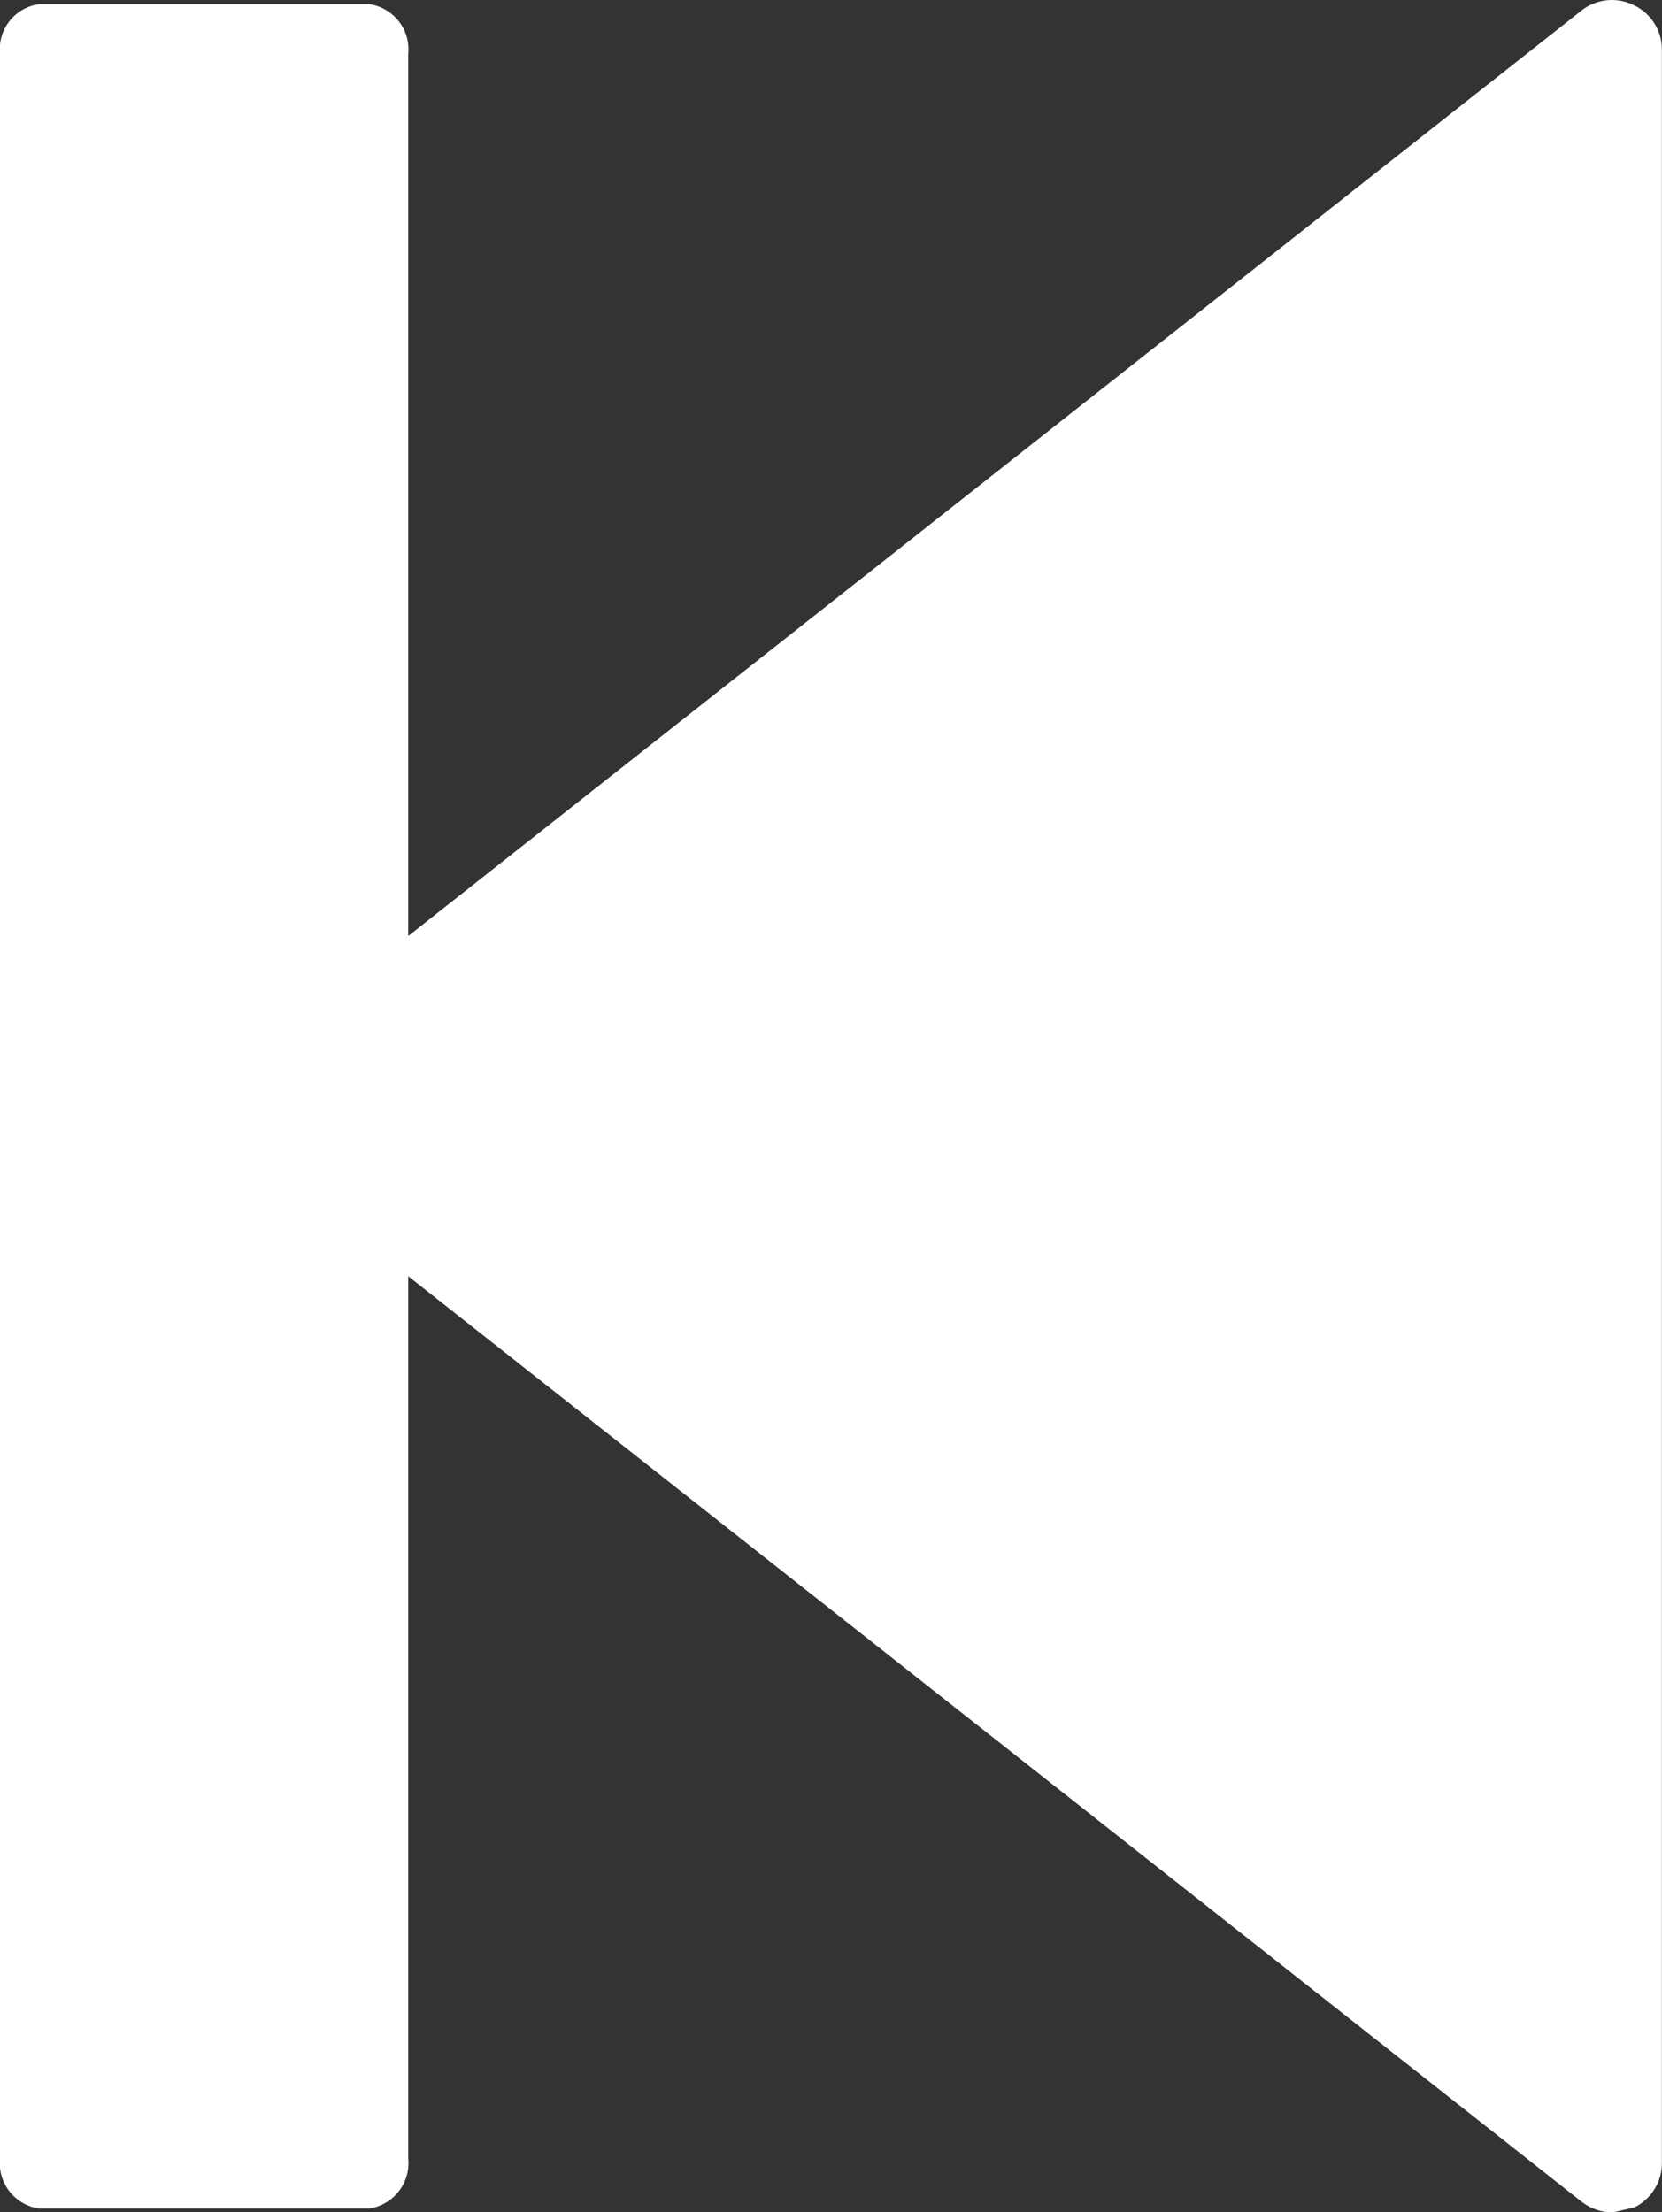
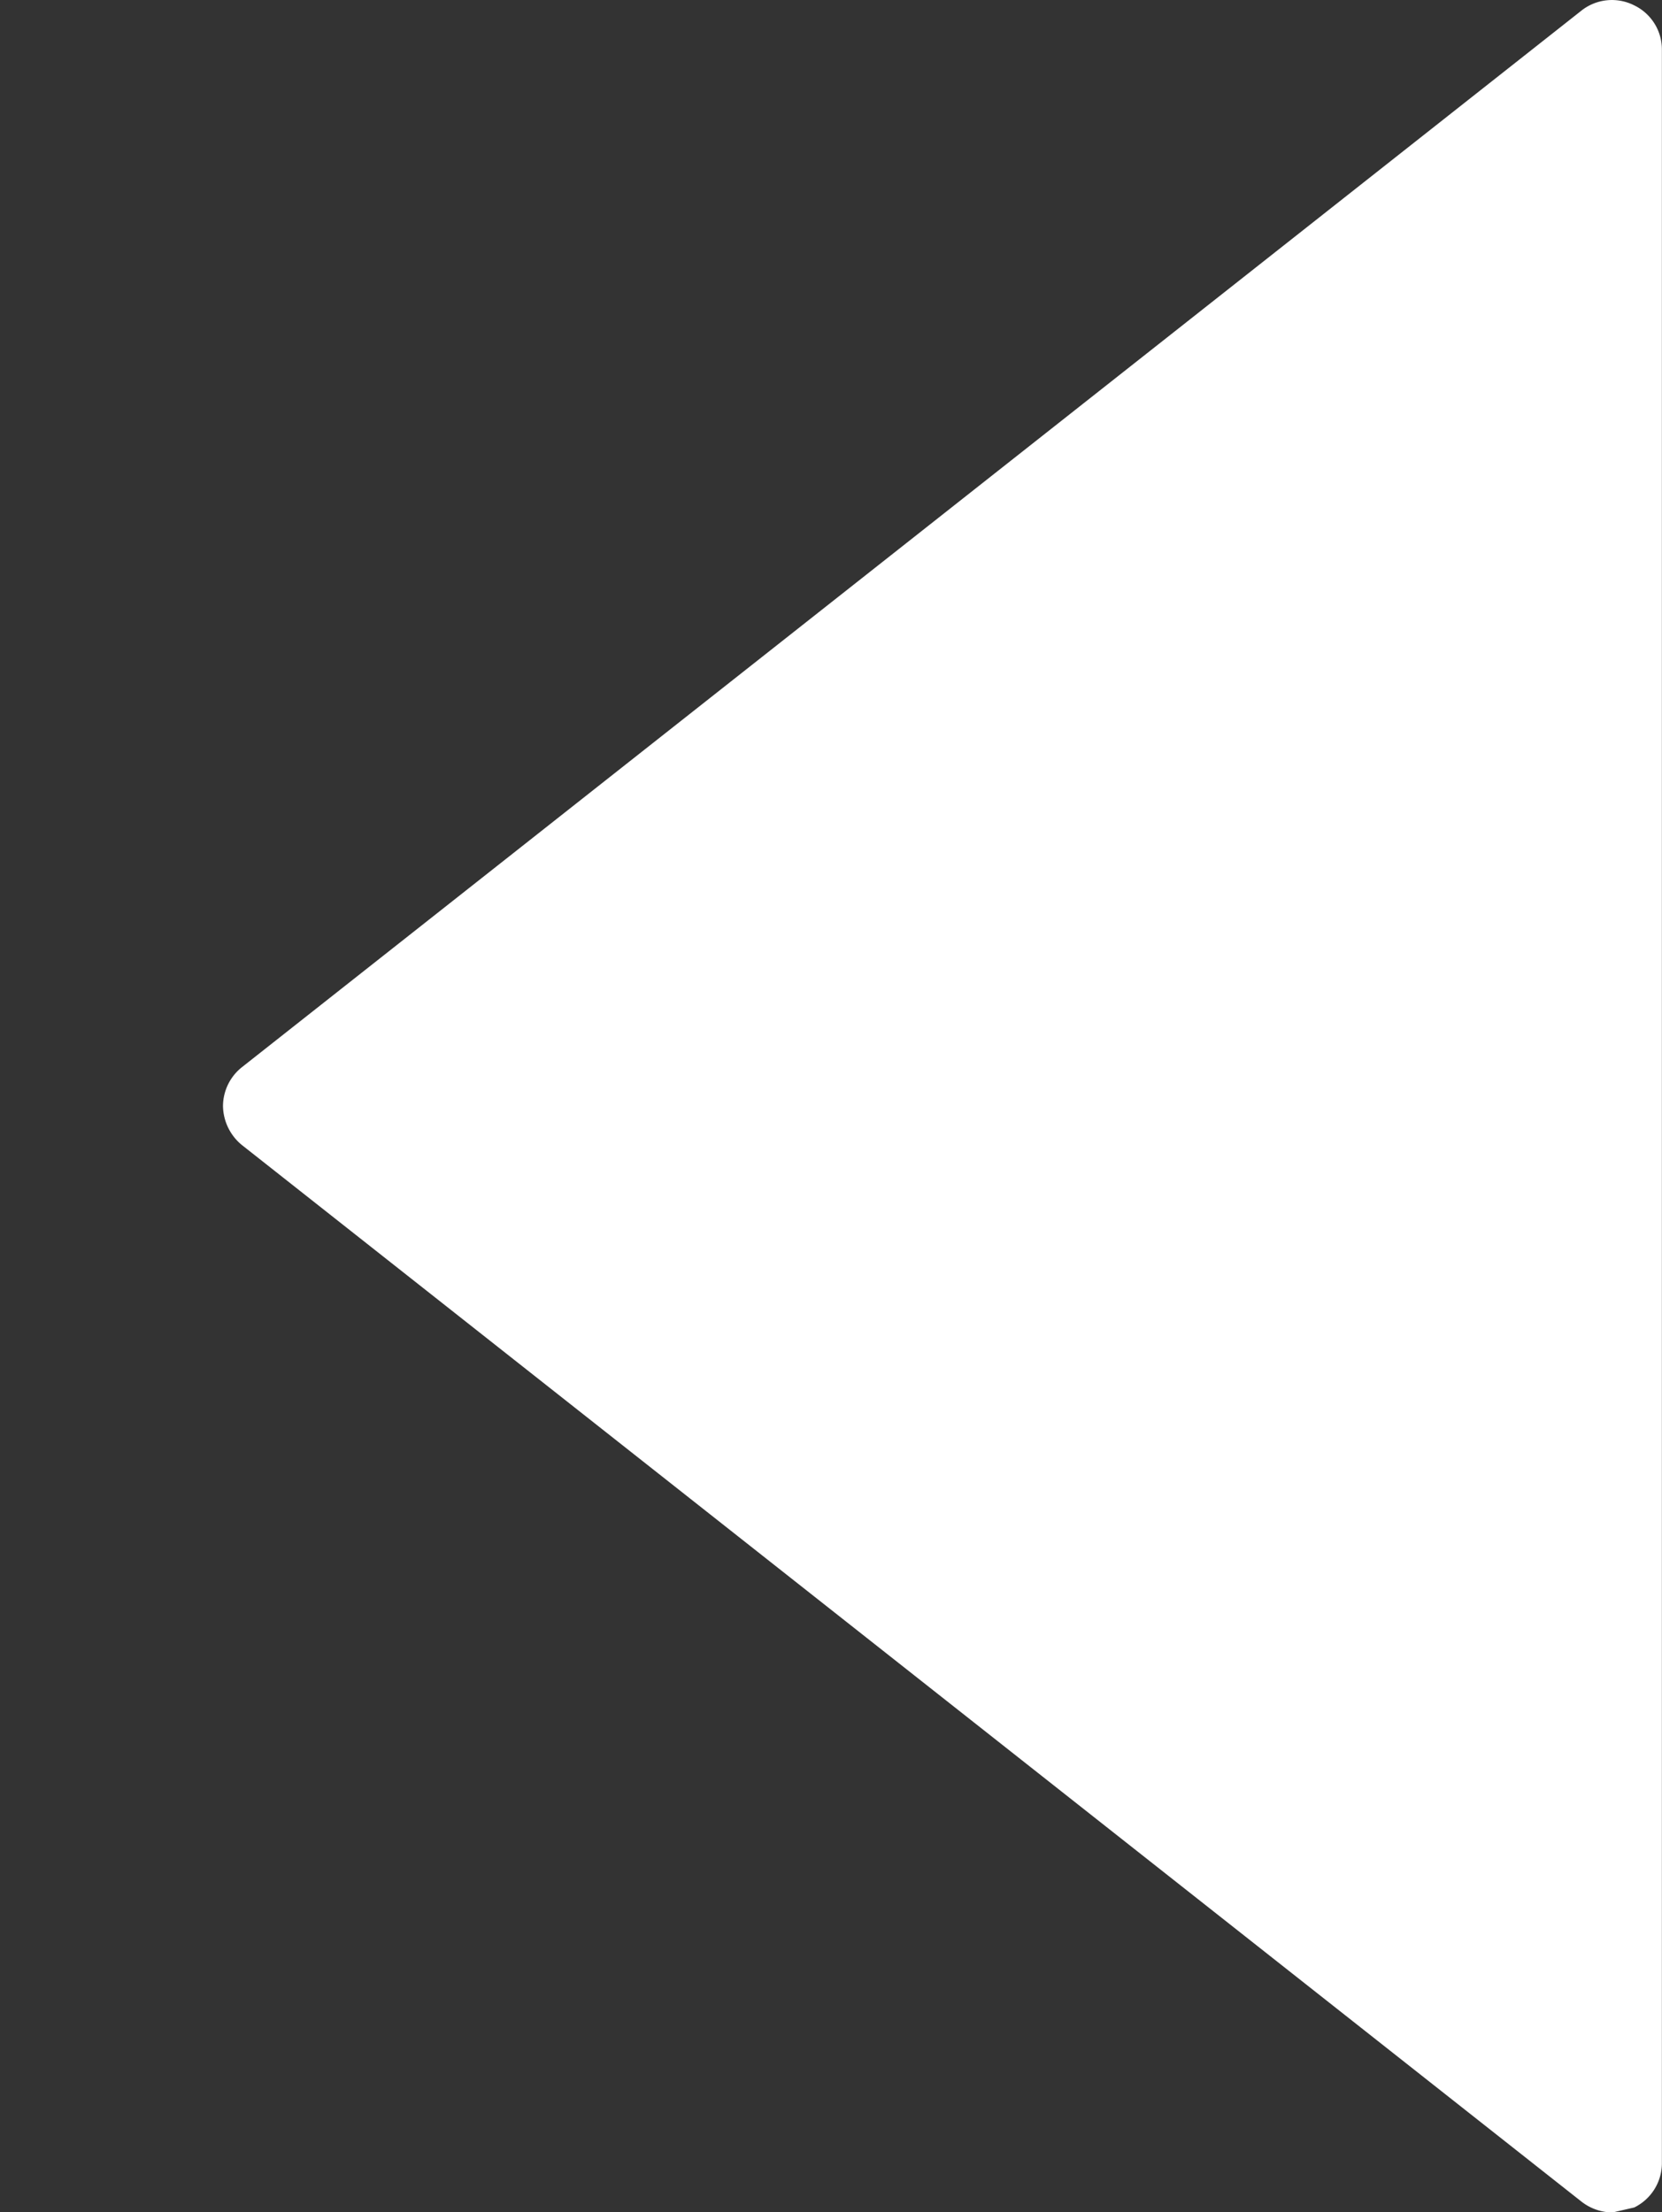
<svg xmlns="http://www.w3.org/2000/svg" width="15.316" height="20.391" viewBox="0 0 15.316 20.391">
  <rect x="0" y="0" width="15.316" height="20.391" fill="#333333" stroke="none" />
  <g id="next_2_" data-name="next (2)" transform="translate(0)">
    <g id="c93_stop" transform="translate(0 0)">
      <path id="Path_31" data-name="Path 31" d="M15.22.049a.453.453,0,0,0-.487.05L2.39,9.837a.46.46,0,0,0-.174.357.474.474,0,0,0,.174.36l12.345,9.739a.471.471,0,0,0,.286.1l.2-.046a.455.455,0,0,0,.255-.415V.462A.451.451,0,0,0,15.22.049Z" transform="translate(-0.161 0)" fill="#fff" />
-       <path id="Path_32" data-name="Path 32" d="M15.7.034H12.662A.419.419,0,0,0,12.3.491v19.4a.422.422,0,0,0,.362.462H15.7a.423.423,0,0,0,.362-.462V.492A.421.421,0,0,0,15.7.034Z" transform="translate(-12.3 0.004)" fill="#fff" />
    </g>
  </g>
</svg>